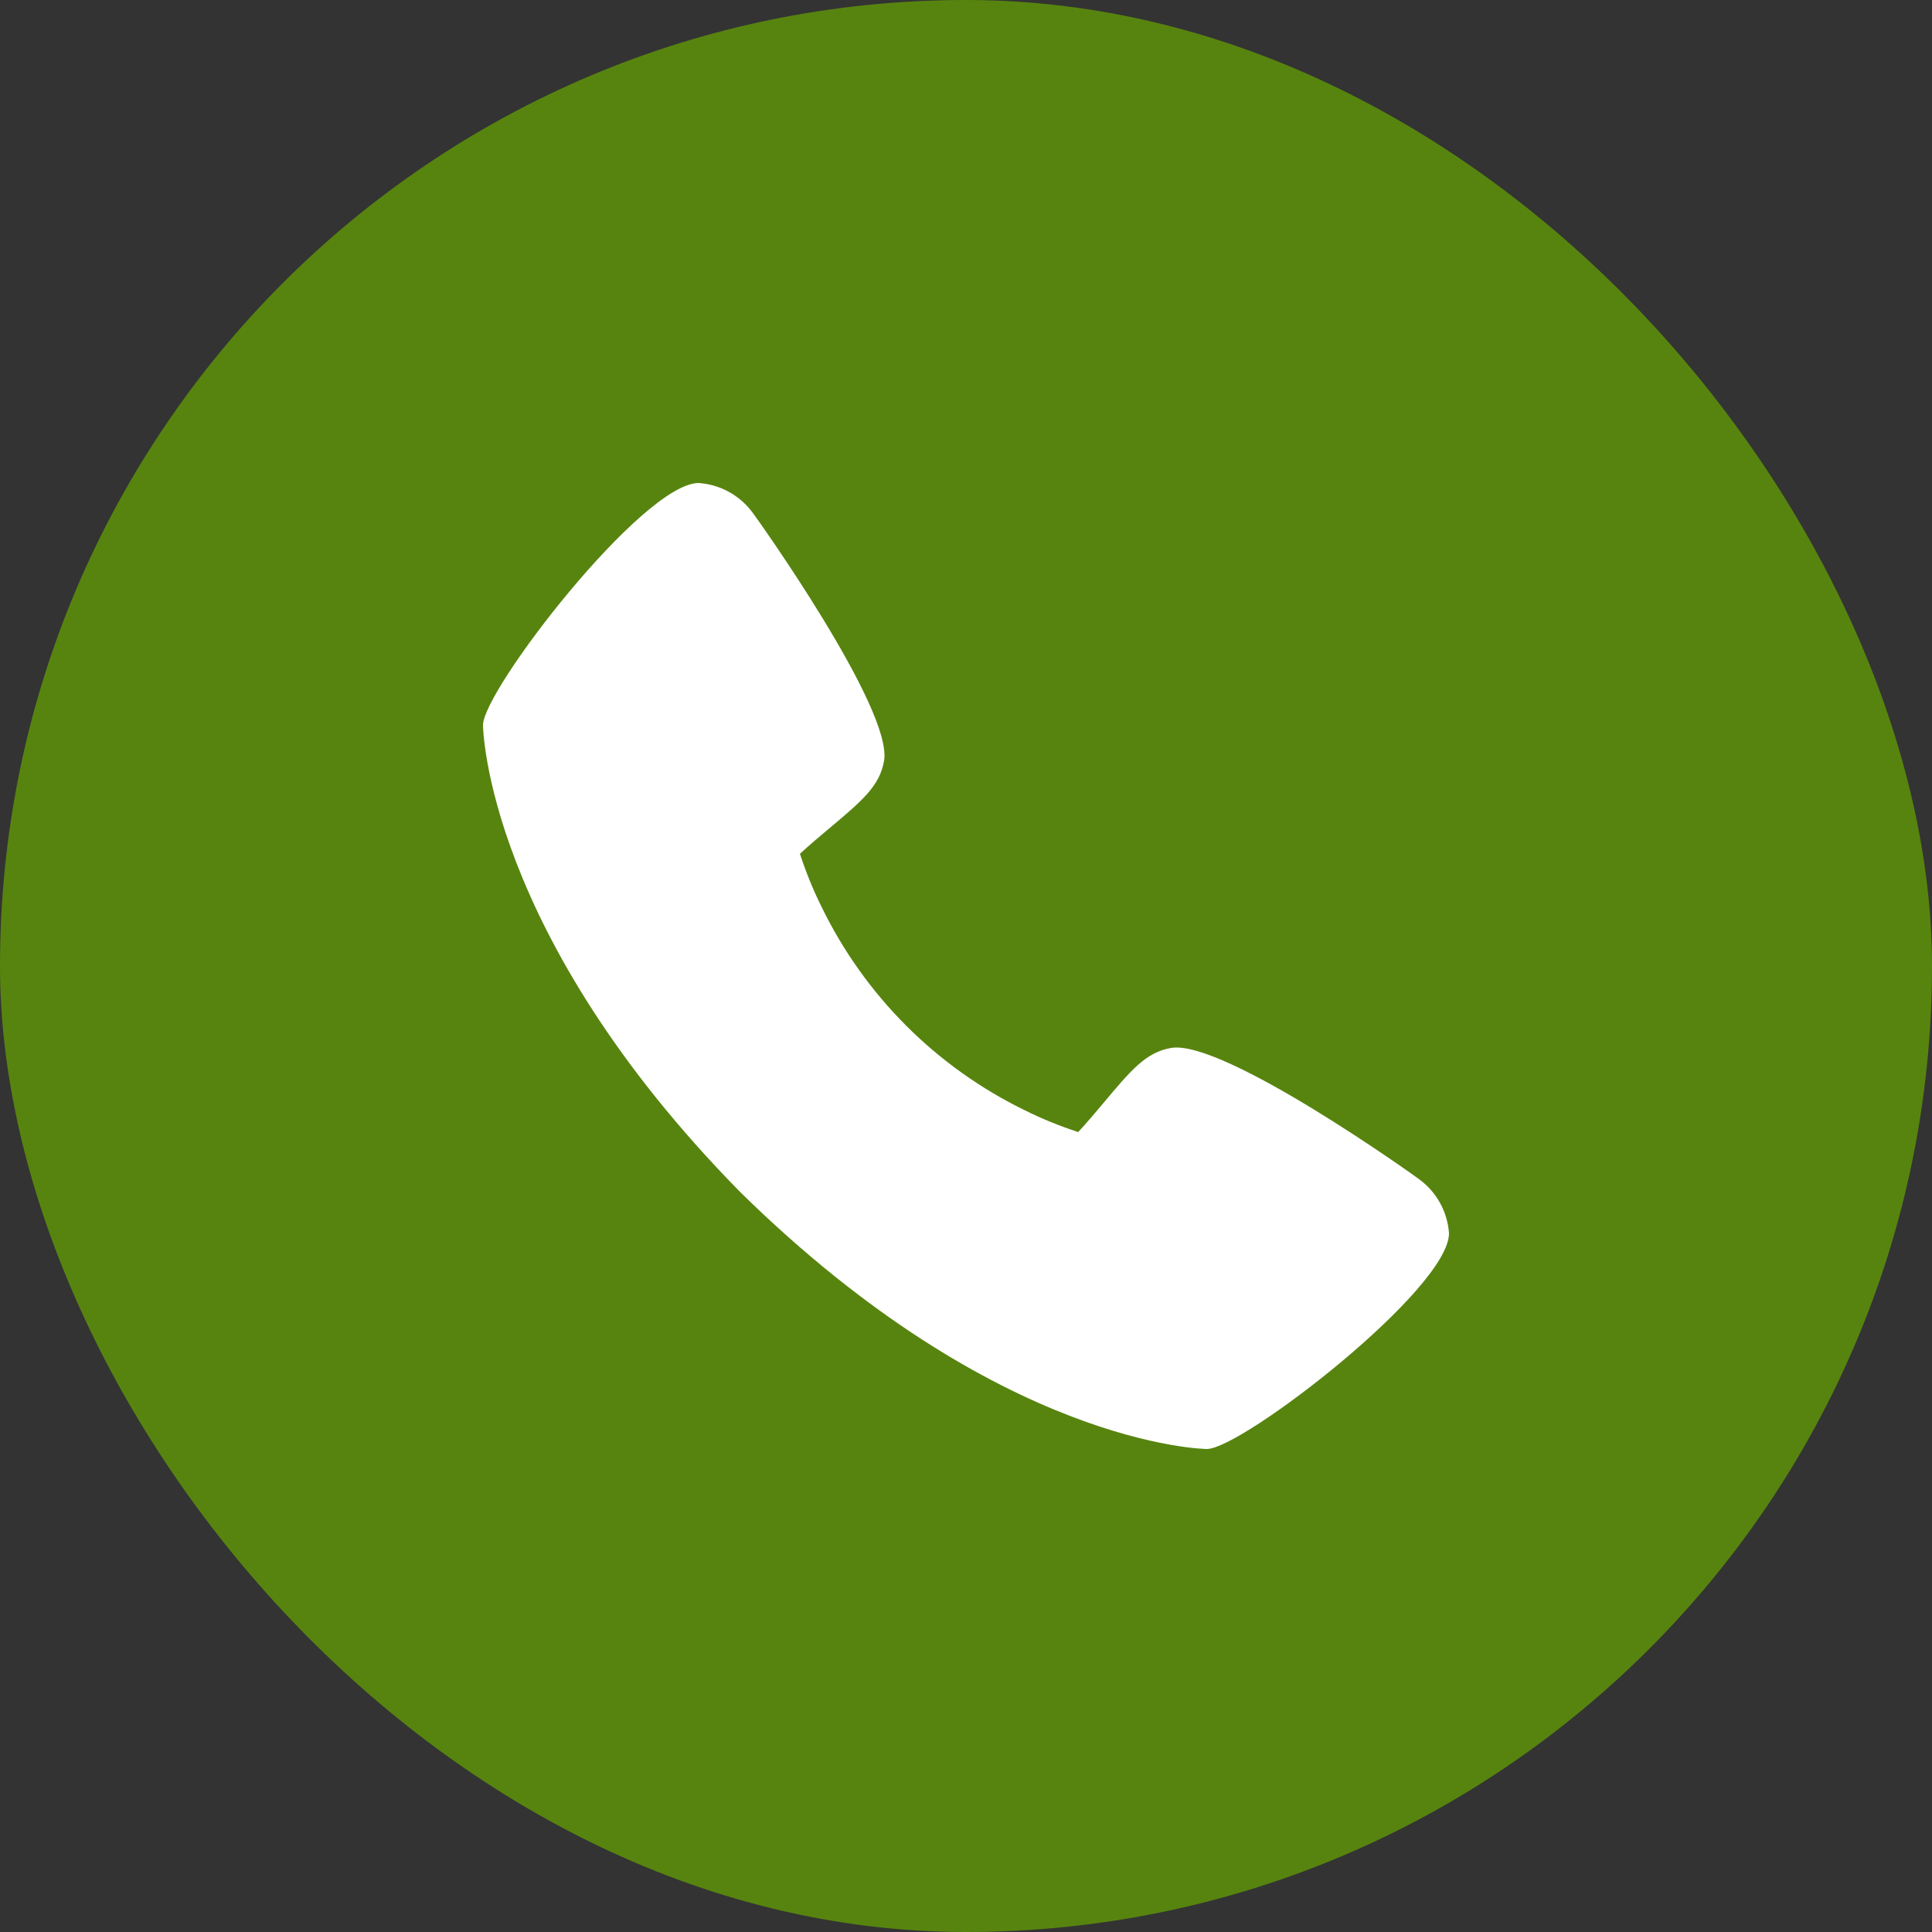
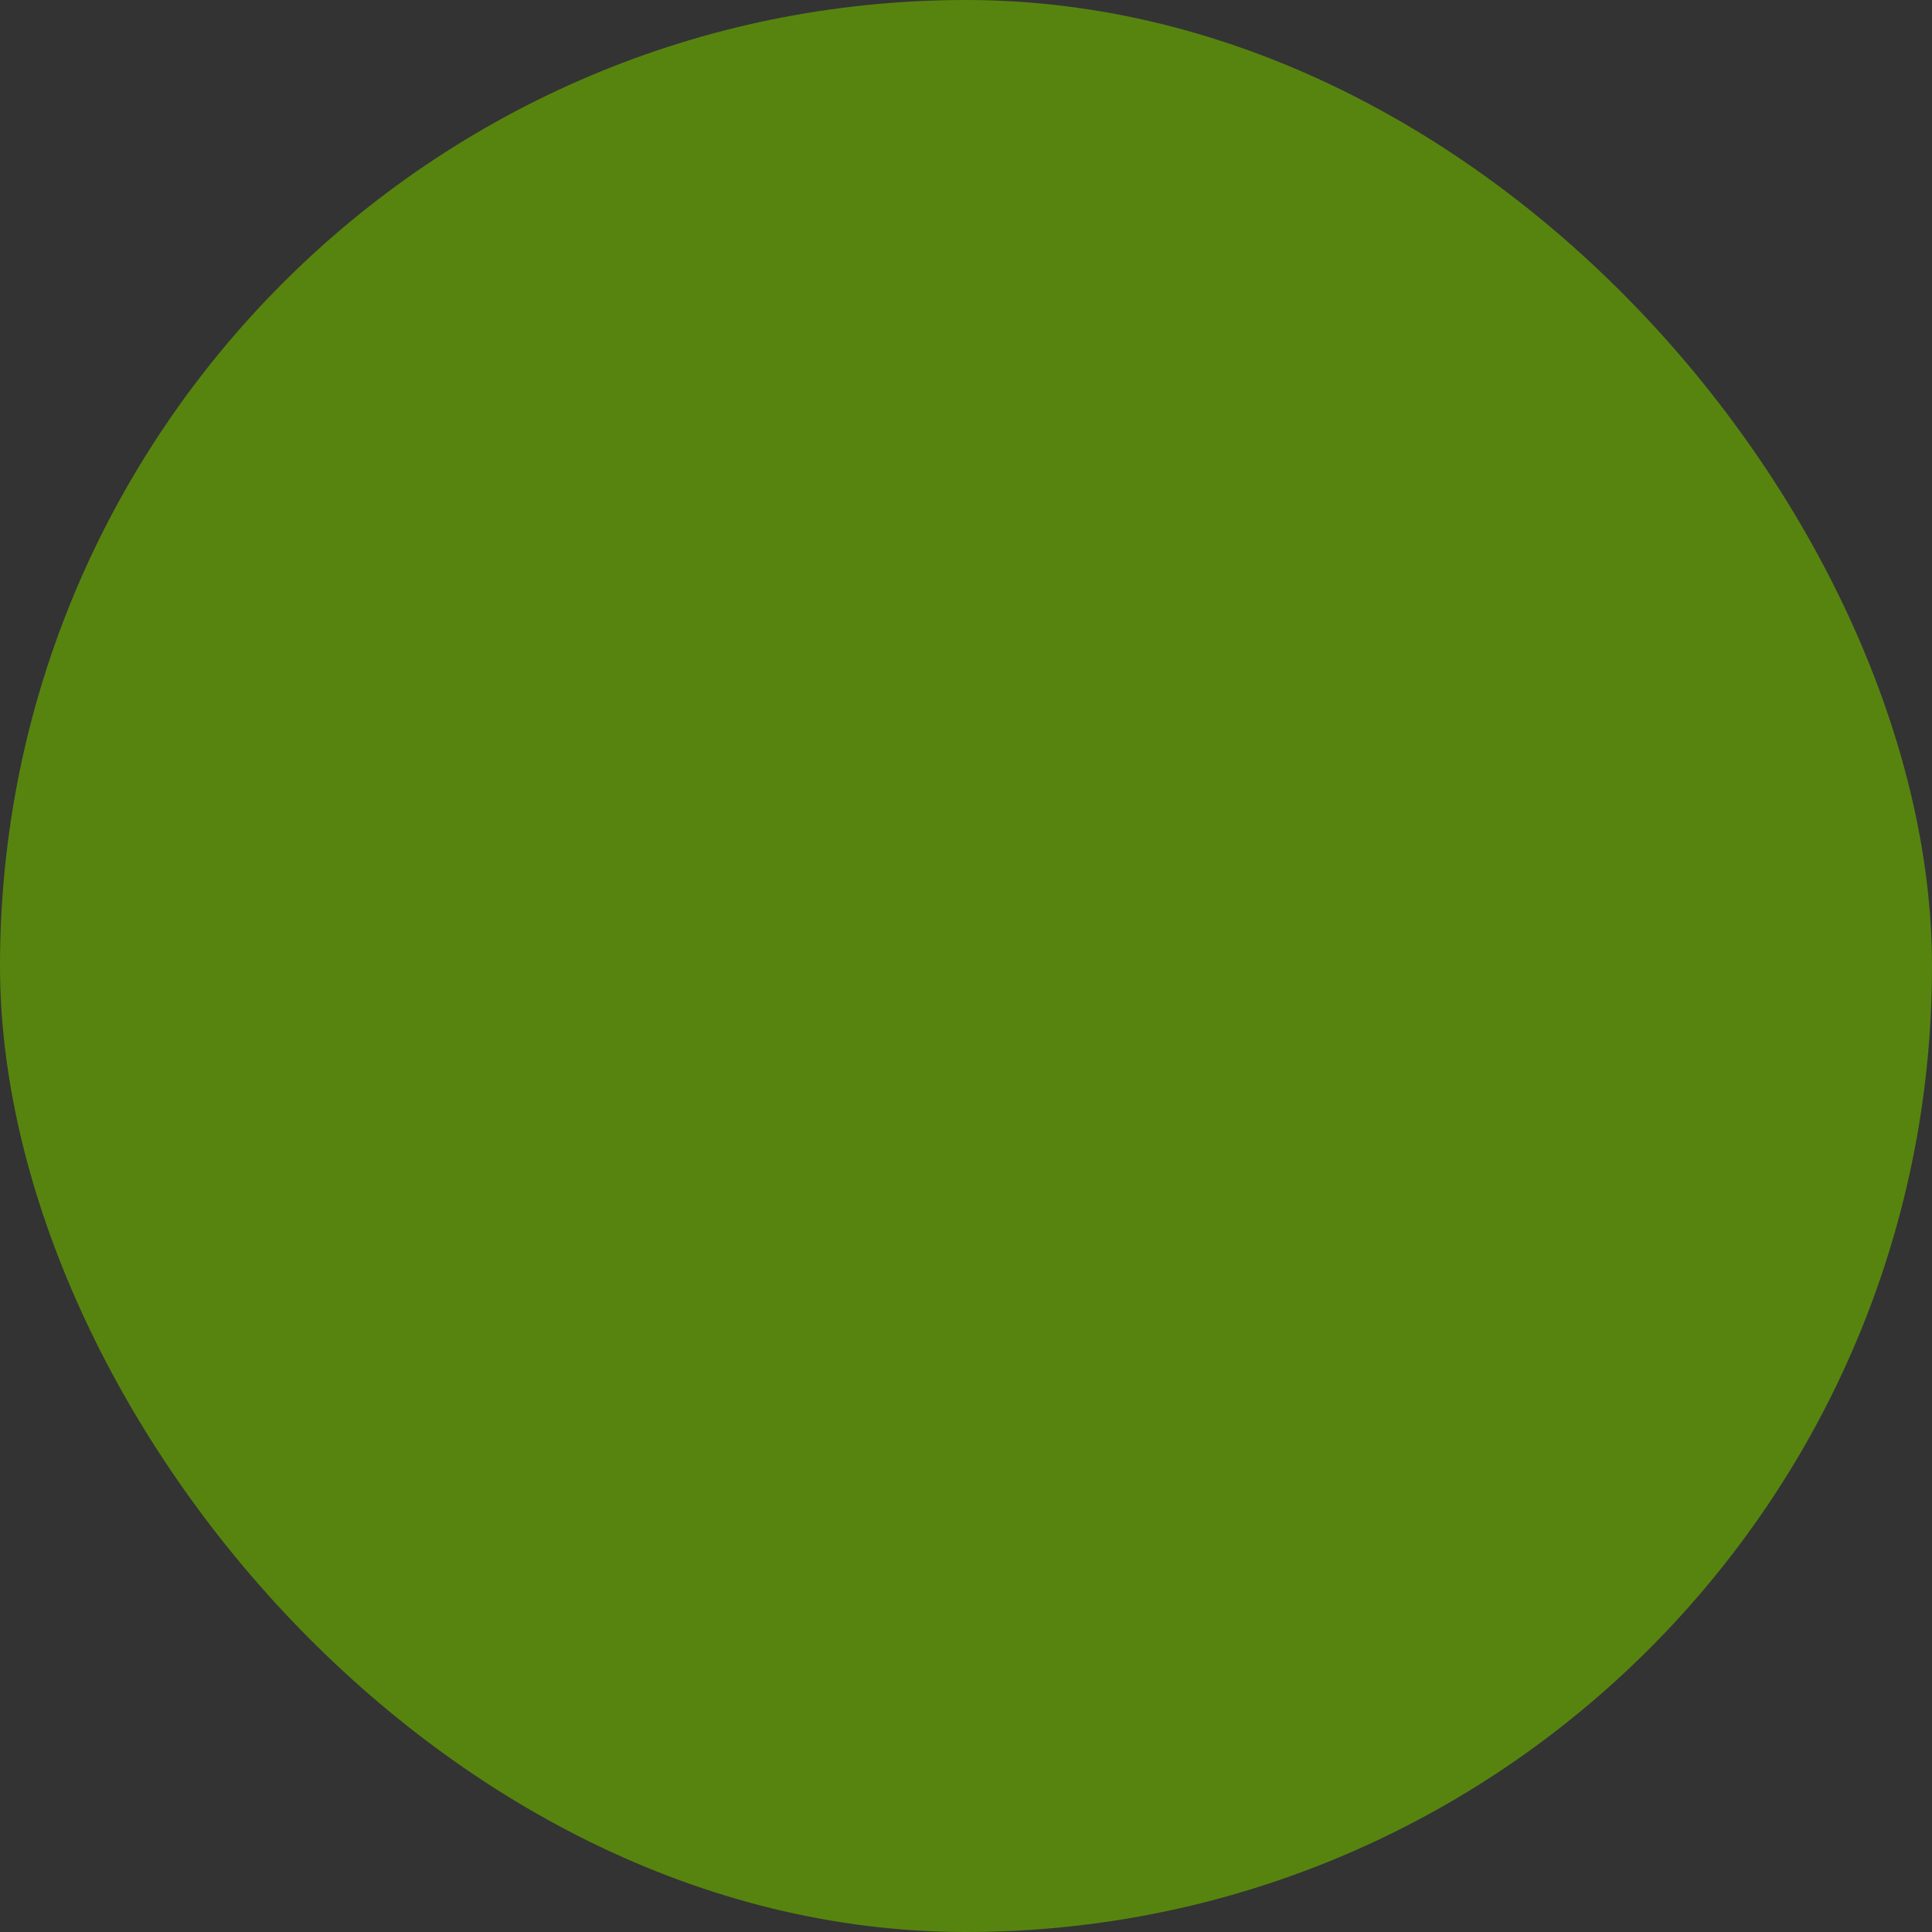
<svg xmlns="http://www.w3.org/2000/svg" width="24" height="24" viewBox="0 0 24 24" fill="none">
  <rect x="0" y="0" width="24" height="24" fill="#333333" stroke="none" />
  <rect width="24" height="24" rx="12" fill="#57840F" />
-   <path d="M17.614 14.638C17.593 14.62 15.197 12.906 14.547 13.018C14.235 13.073 14.056 13.286 13.698 13.713C13.64 13.782 13.502 13.946 13.394 14.063C13.168 13.989 12.947 13.9 12.734 13.794C11.632 13.258 10.742 12.368 10.206 11.266C10.1 11.053 10.011 10.832 9.937 10.606C10.054 10.498 10.219 10.359 10.29 10.3C10.714 9.944 10.927 9.765 10.982 9.452C11.095 8.805 9.38 6.407 9.362 6.386C9.284 6.275 9.183 6.183 9.065 6.116C8.947 6.049 8.815 6.01 8.68 6C7.985 6 6 8.574 6 9.008C6 9.034 6.036 11.595 9.195 14.808C12.405 17.964 14.966 18 14.992 18C15.426 18 18 16.015 18 15.32C17.99 15.185 17.951 15.053 17.884 14.935C17.817 14.817 17.725 14.716 17.614 14.638Z" fill="white" />
</svg>